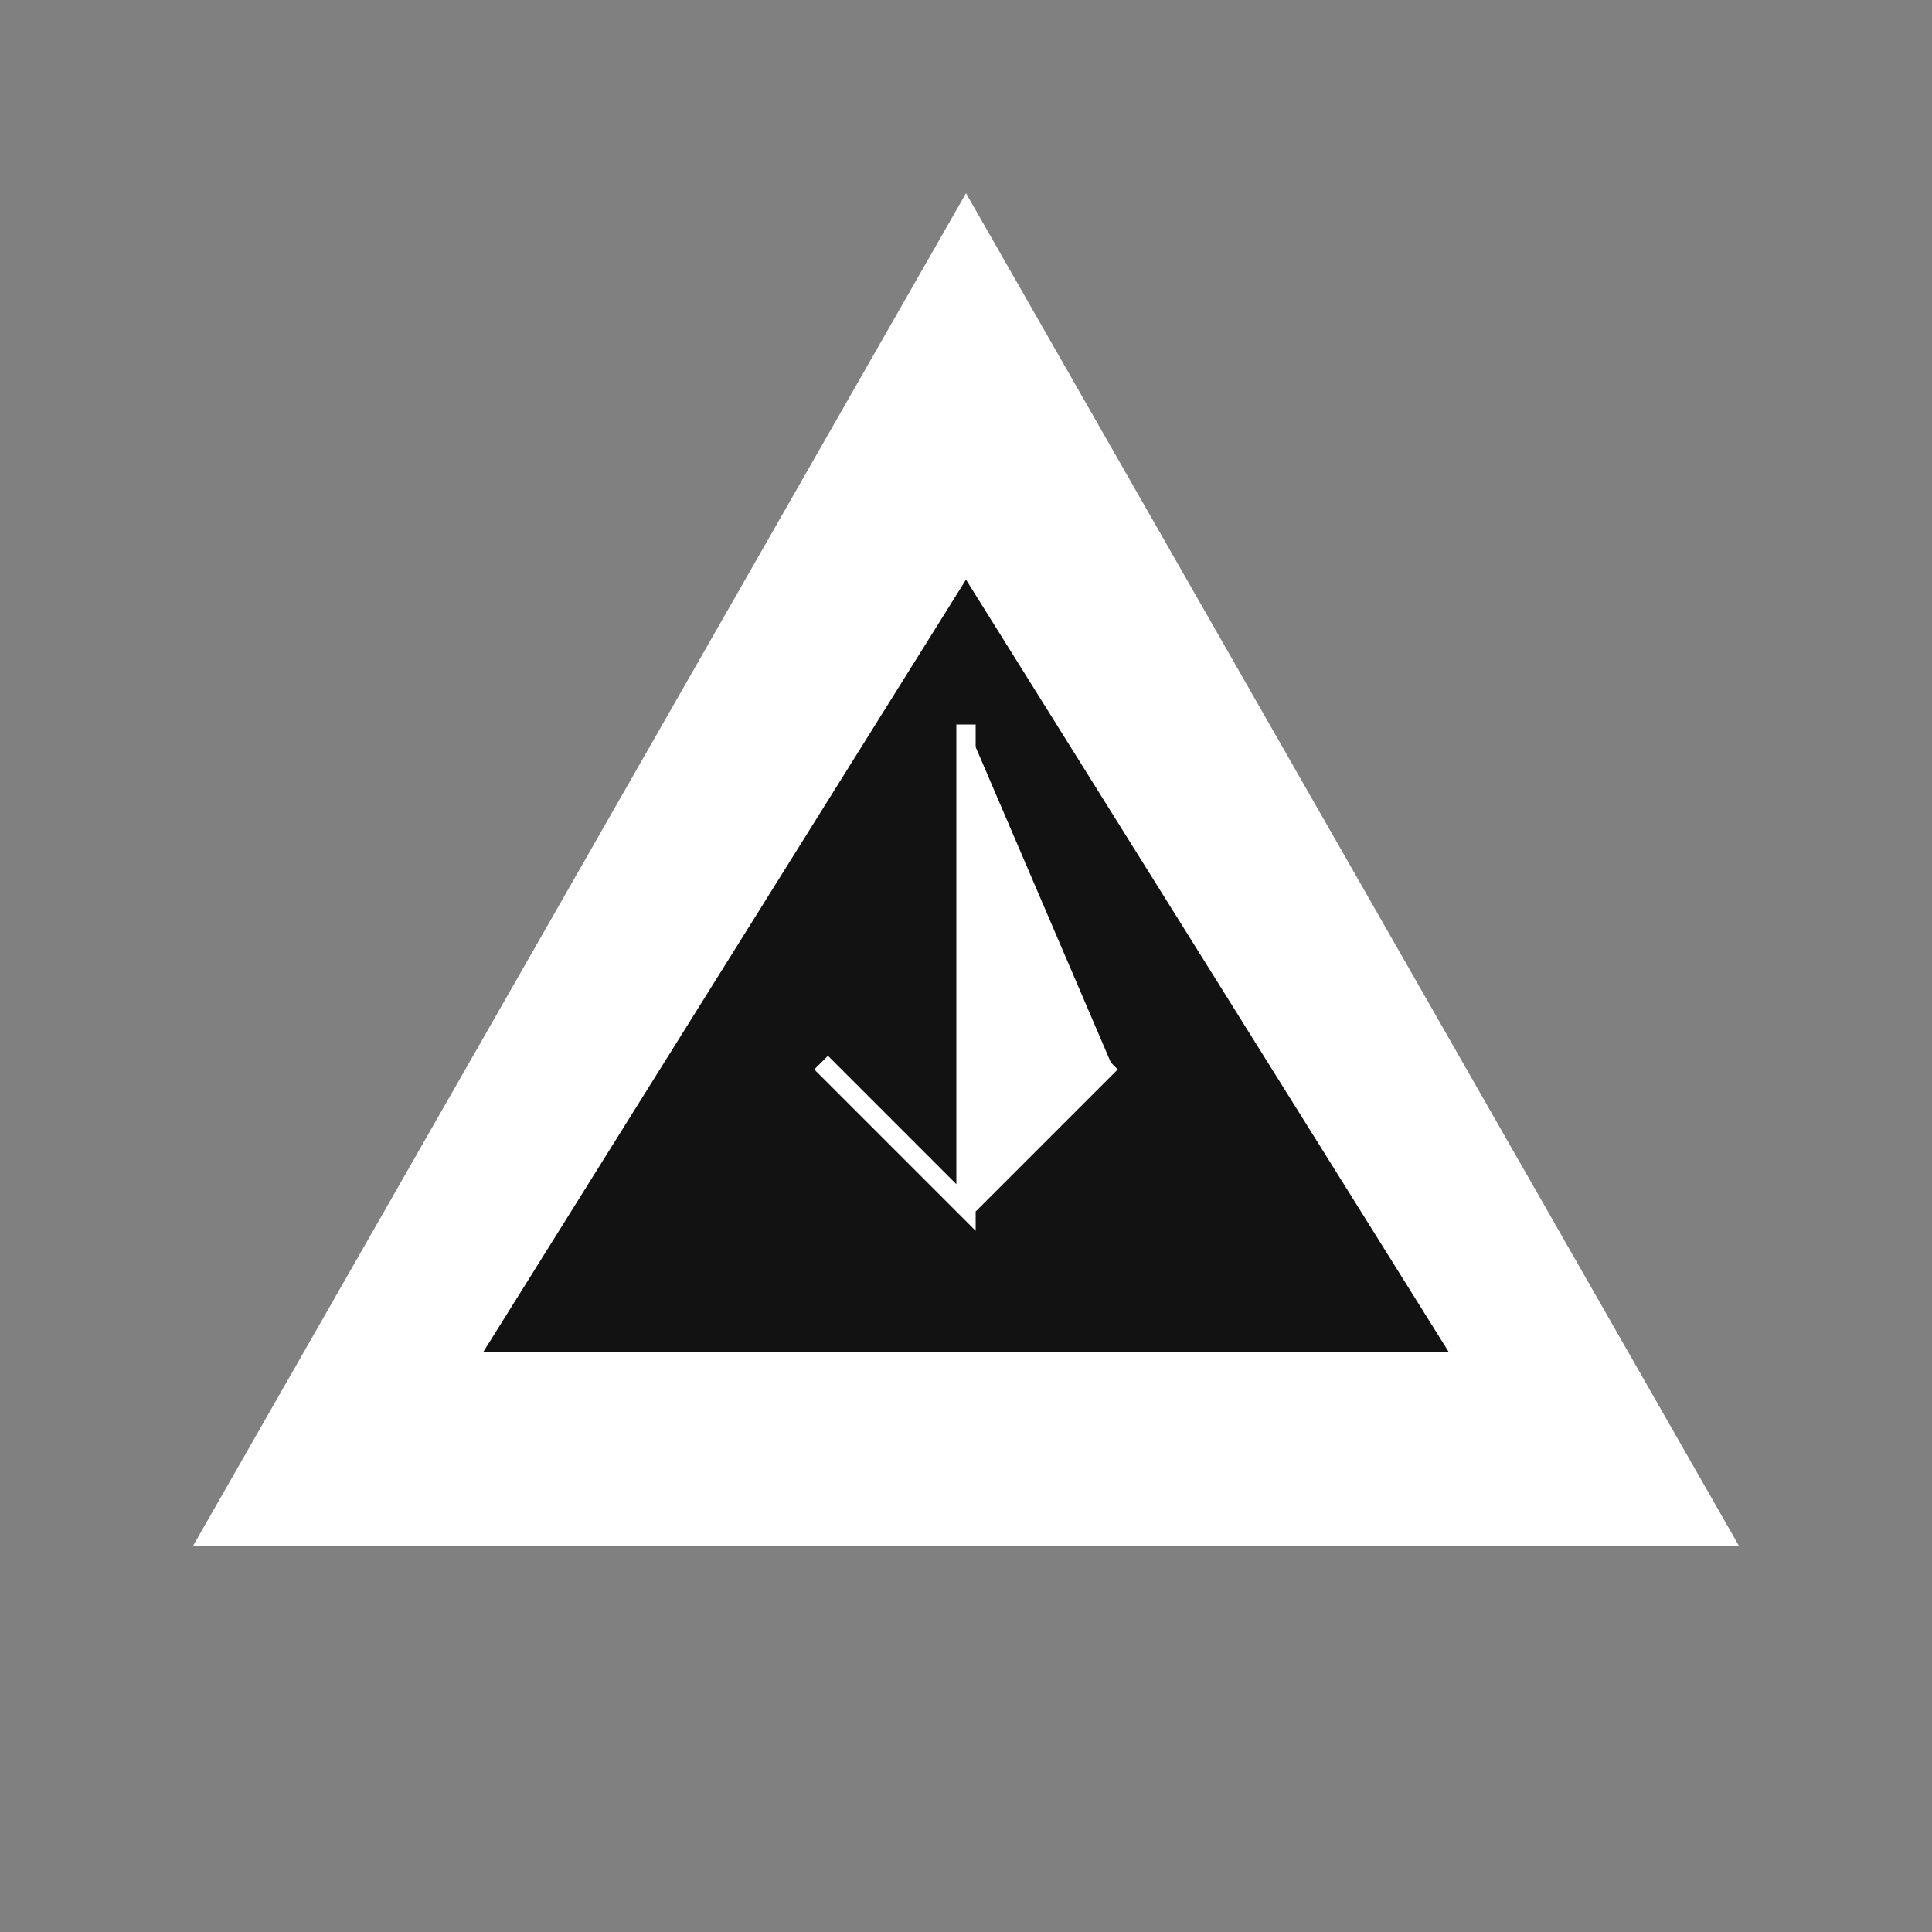
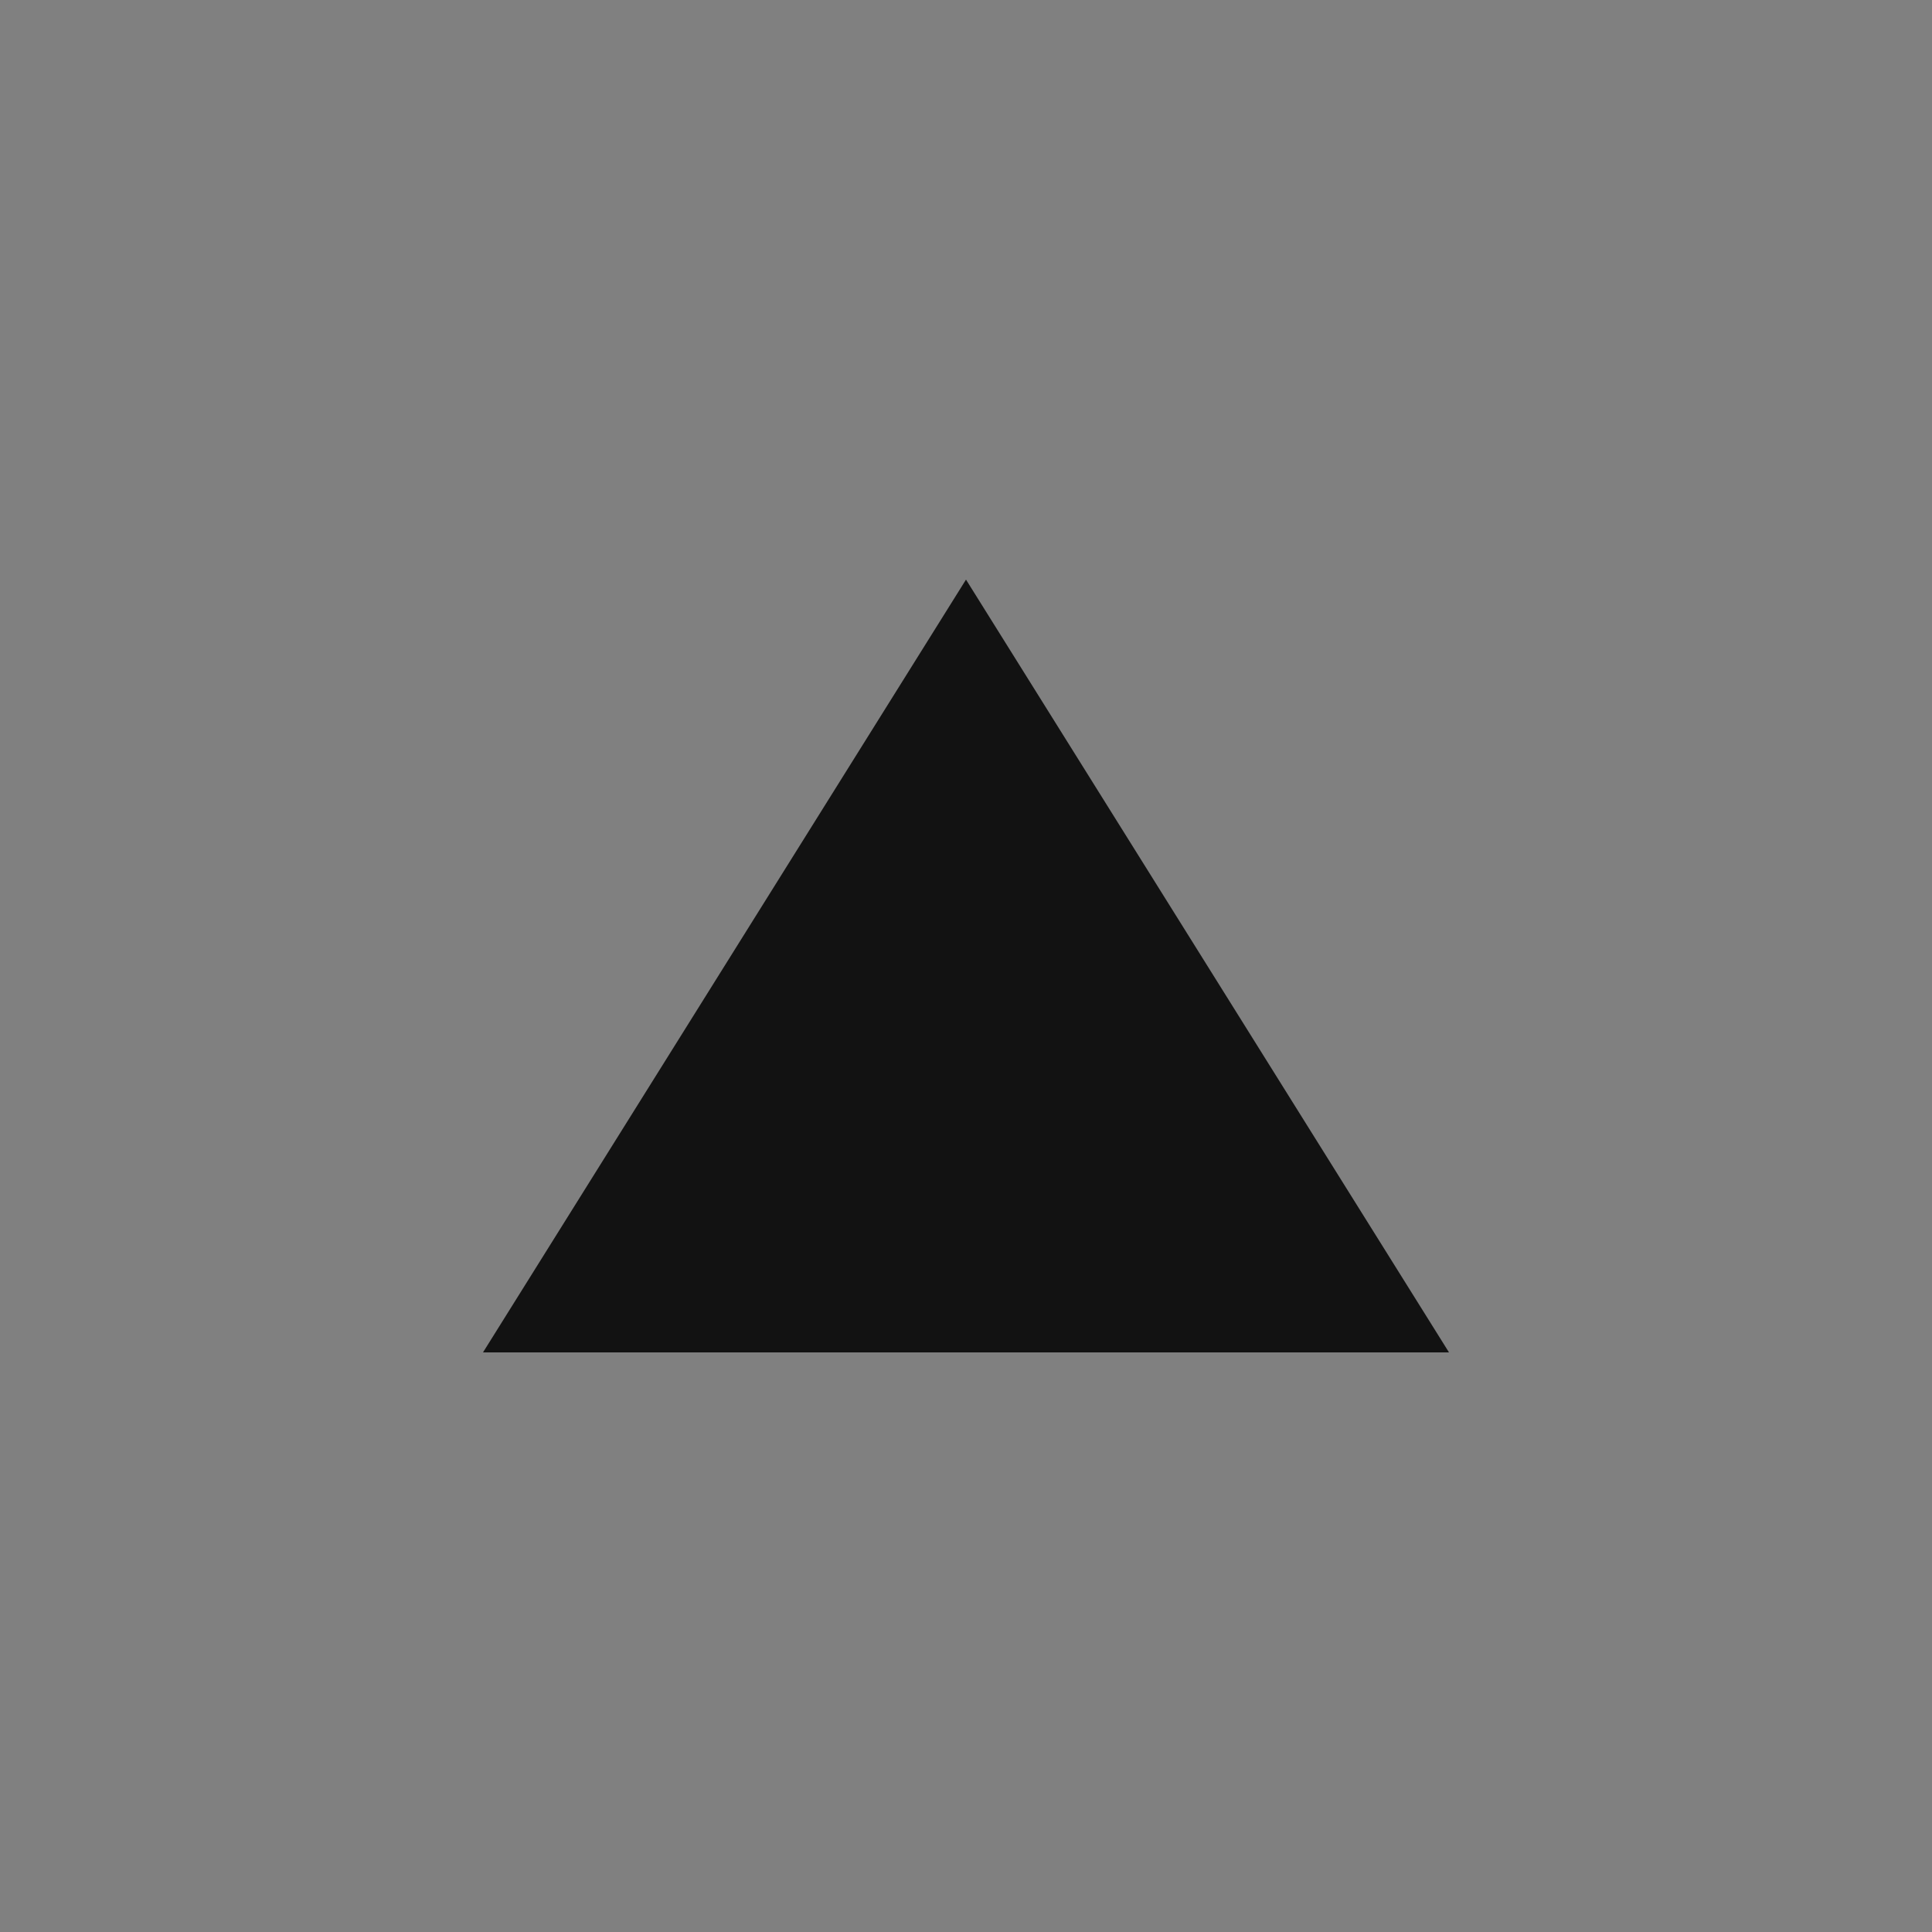
<svg xmlns="http://www.w3.org/2000/svg" viewBox="0 0 200 200">
  <rect x="0" y="0" width="200" height="200" fill="#808080" stroke="none" />
-   <rect width="200" height="200" fill="transparent" />
-   <path d="M100 20 L180 160 L20 160 Z" fill="#ffffff" />
  <path d="M100 60 L150 140 L50 140 Z" fill="#121212" />
-   <path d="M100 75 L100 125 L85 110 L100 125 L115 110" fill="#ffffff" stroke="#ffffff" stroke-width="2" />
</svg>